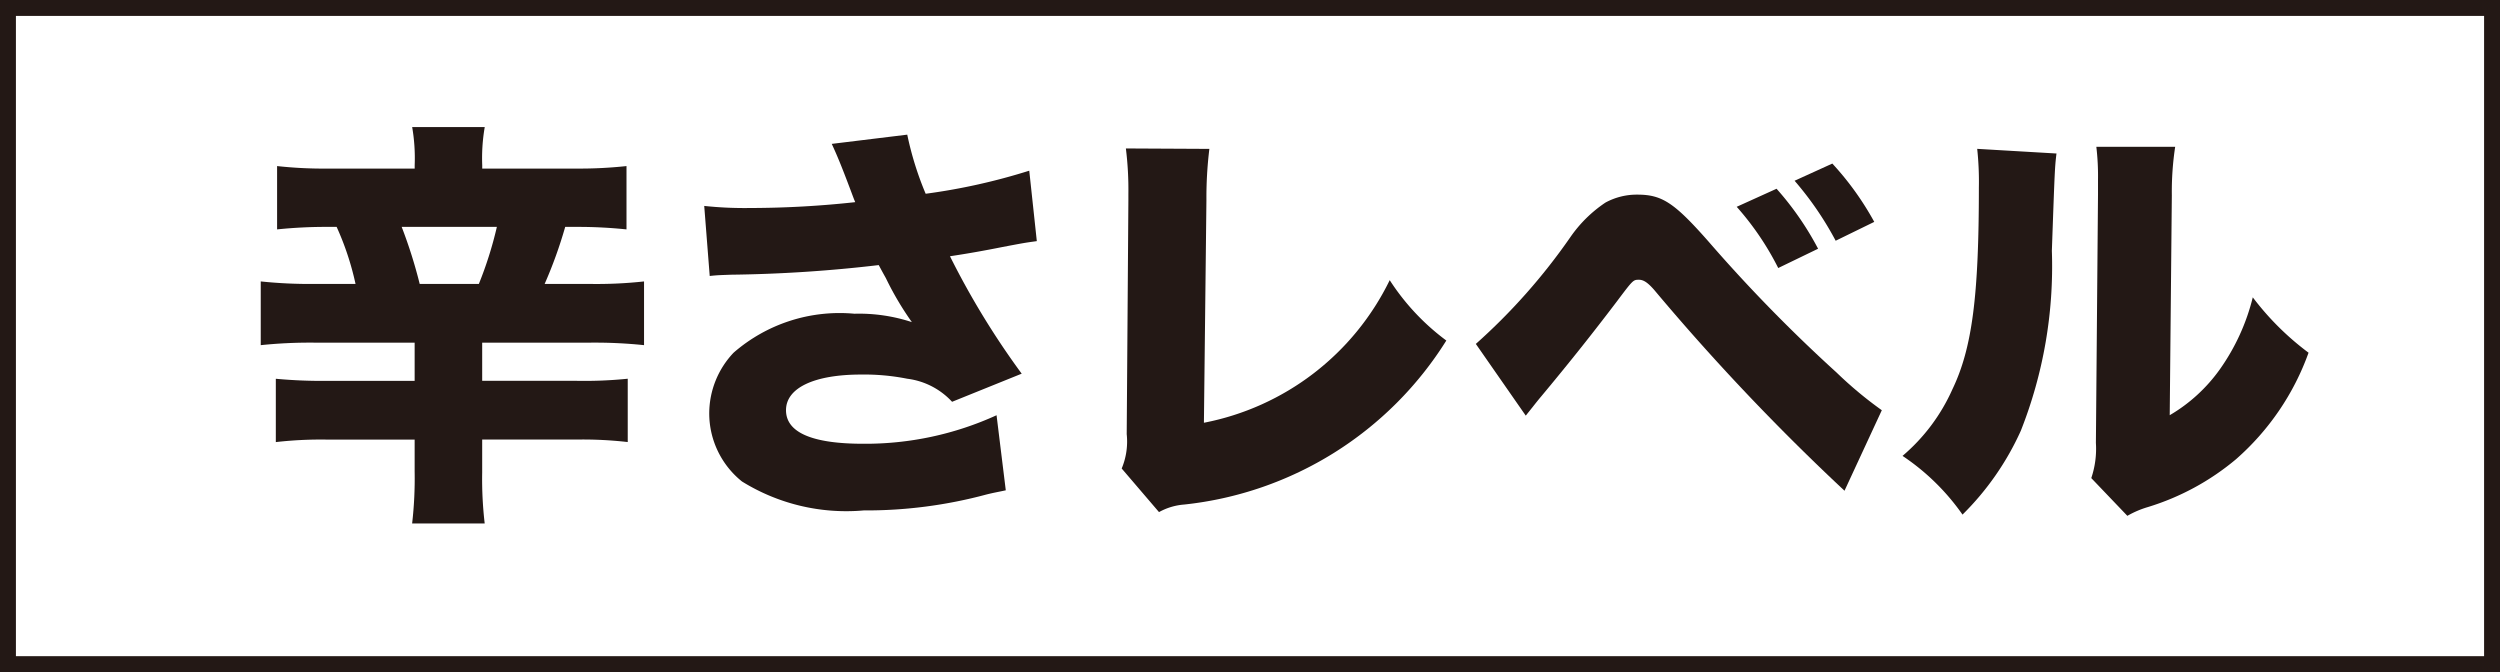
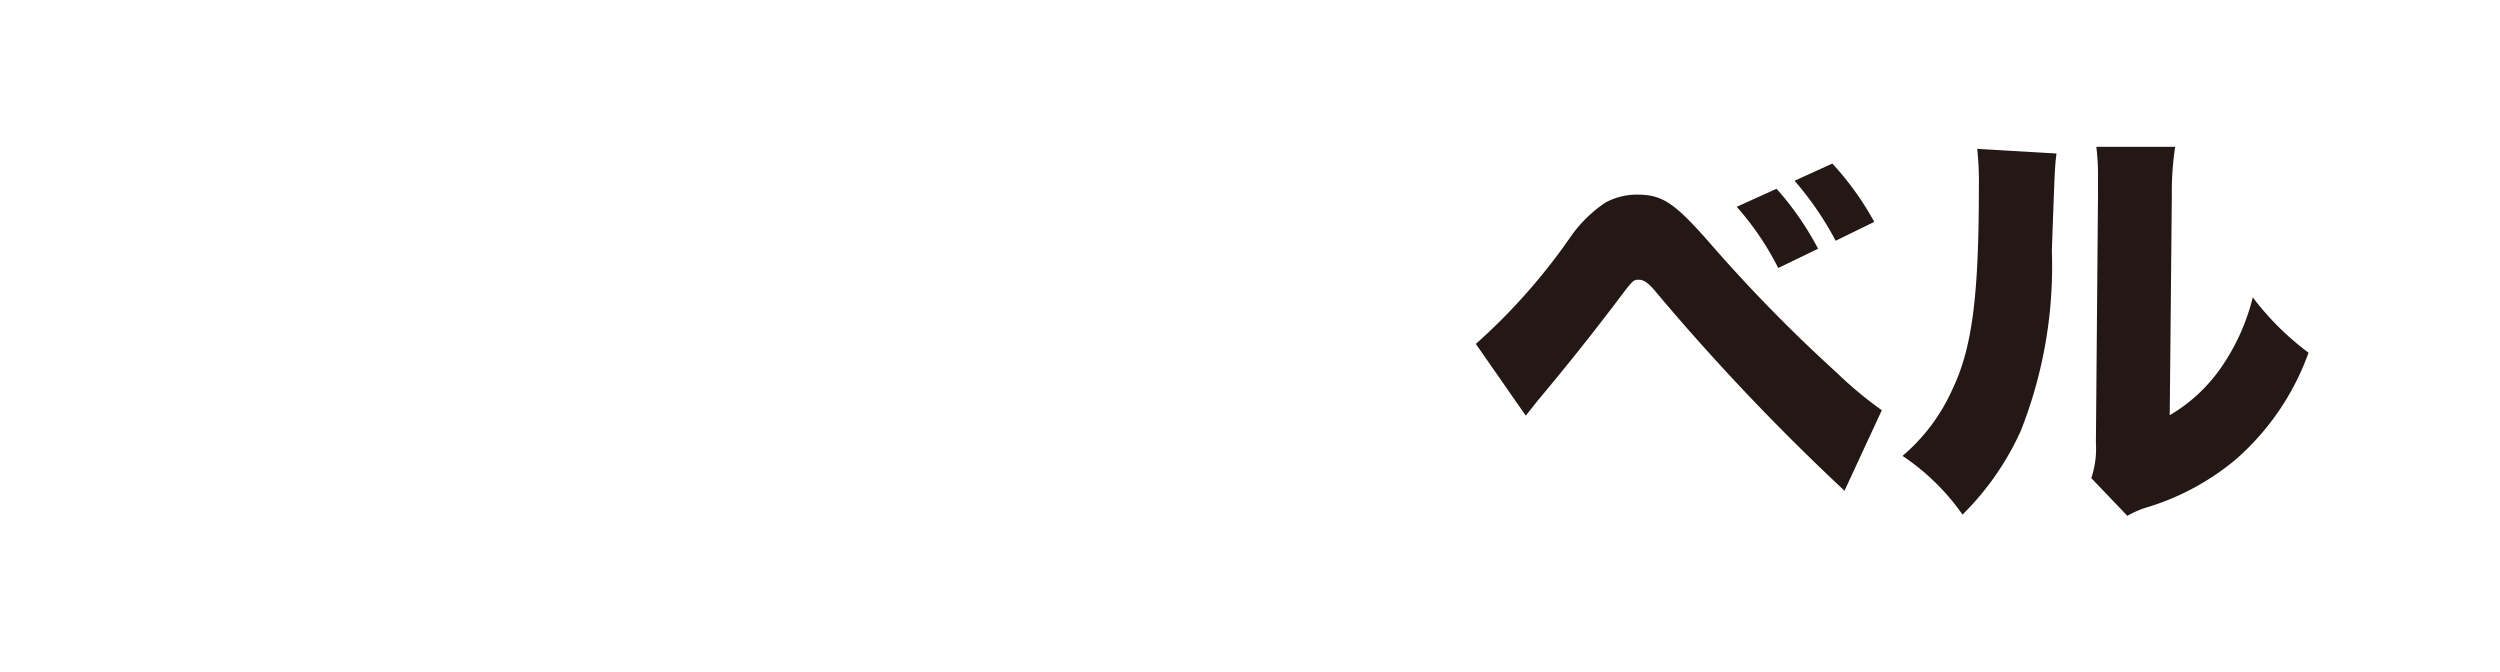
<svg xmlns="http://www.w3.org/2000/svg" width="62.849" height="16.896" viewBox="0 0 62.849 16.896">
  <defs>
    <style>
      .cls-1 {
        fill: #231815;
      }

      .cls-2 {
        fill: none;
        stroke: #231815;
        stroke-miterlimit: 10;
        stroke-width: 0.4px;
      }
    </style>
  </defs>
  <g id="レイヤー_2" data-name="レイヤー 2">
    <g id="ハチ食品LP">
      <g>
        <g>
-           <path class="cls-1" d="M10.425,4.154a4.588,4.588,0,0,0-.063-.959h1.824a4.588,4.588,0,0,0-.063.959V4.238h2.351a11.102,11.102,0,0,0,1.276-.063V5.767A11.734,11.734,0,0,0,14.494,5.704h-.285a11.186,11.186,0,0,1-.517,1.434h1.139a10.899,10.899,0,0,0,1.36-.063V8.677a12.004,12.004,0,0,0-1.36-.063H12.122V9.574h2.383a10.736,10.736,0,0,0,1.276-.053v1.592a9.958,9.958,0,0,0-1.276-.063H12.122v.823a9.628,9.628,0,0,0,.063,1.286h-1.824a9.845,9.845,0,0,0,.063-1.307v-.801H8.21a9.962,9.962,0,0,0-1.276.063v-1.592a12.539,12.539,0,0,0,1.276.053h2.214V8.614H7.915a11.999,11.999,0,0,0-1.36.063V7.075A11.871,11.871,0,0,0,7.915,7.138H8.938A7.114,7.114,0,0,0,8.463,5.704H8.252a11.909,11.909,0,0,0-1.286.063V4.175a10.716,10.716,0,0,0,1.276.063h2.183Zm1.613,2.984A9.51,9.51,0,0,0,12.491,5.704H10.098A12.018,12.018,0,0,1,10.551,7.138Z" />
-           <path class="cls-1" d="M17.704,5.177a9.582,9.582,0,0,0,1.16.052,24.471,24.471,0,0,0,2.636-.147c-.053-.126-.053-.137-.158-.411-.179-.474-.295-.759-.432-1.054l1.898-.232A8.034,8.034,0,0,0,23.271,4.871a15.428,15.428,0,0,0,2.604-.58l.19,1.771c-.306.042-.306.042-.865.148-.474.095-.896.169-1.318.232a20.23,20.23,0,0,0,1.803,2.952l-1.75.707a1.845,1.845,0,0,0-1.128-.58,5.563,5.563,0,0,0-1.16-.105c-1.181,0-1.887.337-1.887.896s.654.844,1.94.844a7.942,7.942,0,0,0,3.353-.717l.232,1.887c-.19.042-.274.053-.485.105a11.603,11.603,0,0,1-3.089.401,4.971,4.971,0,0,1-3.058-.728,2.194,2.194,0,0,1-.823-1.719,2.22,2.22,0,0,1,.612-1.518,4.058,4.058,0,0,1,3.037-.98,4.249,4.249,0,0,1,1.445.211,7.63,7.63,0,0,1-.654-1.107c-.095-.169-.116-.211-.179-.327a35.139,35.139,0,0,1-3.711.242c-.295.011-.348.011-.538.032Z" />
-           <path class="cls-1" d="M30.403,3.743a10.123,10.123,0,0,0-.074,1.297l-.063,5.588a6.592,6.592,0,0,0,4.671-3.585,5.8,5.8,0,0,0,1.423,1.518A8.882,8.882,0,0,1,29.77,12.684a1.54,1.54,0,0,0-.633.19l-.938-1.096a1.757,1.757,0,0,0,.126-.865l.042-5.863v-.169a8.384,8.384,0,0,0-.063-1.149Z" />
          <path class="cls-1" d="M37.102,8.646a15.141,15.141,0,0,0,2.372-2.678,3.304,3.304,0,0,1,.886-.875,1.645,1.645,0,0,1,.801-.2c.622,0,.928.2,1.792,1.181a38.707,38.707,0,0,0,3.216,3.29,9.88,9.88,0,0,0,1.139.949l-.938,2.024A57.236,57.236,0,0,1,41.584,7.286c-.158-.179-.264-.253-.38-.253-.147,0-.147,0-.559.548-.601.791-1.16,1.497-1.898,2.383-.116.137-.211.263-.39.485ZM44.662,4.745a7.53,7.53,0,0,1,1.044,1.508l-1.002.485a7.146,7.146,0,0,0-1.044-1.539Zm1.402-.633a7.399,7.399,0,0,1,1.054,1.466l-.97.474a8.098,8.098,0,0,0-1.033-1.508Z" />
          <path class="cls-1" d="M51.699,3.859c-.042.358-.042.358-.116,2.446a11.245,11.245,0,0,1-.78,4.523,7.014,7.014,0,0,1-1.466,2.109,5.717,5.717,0,0,0-1.508-1.476A4.709,4.709,0,0,0,49.084,9.784c.496-1.033.664-2.341.664-5.072a7.751,7.751,0,0,0-.042-.97Zm2.984-.169a7.547,7.547,0,0,0-.084,1.223l-.053,5.525a4.072,4.072,0,0,0,1.265-1.16,5.335,5.335,0,0,0,.823-1.803,6.99,6.99,0,0,0,1.402,1.392,6.459,6.459,0,0,1-1.824,2.678,6.313,6.313,0,0,1-2.214,1.202,2.371,2.371,0,0,0-.517.221l-.907-.949a2.307,2.307,0,0,0,.116-.886L52.743,4.892V4.513a6.249,6.249,0,0,0-.042-.823Z" />
        </g>
-         <rect class="cls-2" x="0.2" y="0.2" width="62.449" height="16.496" />
      </g>
    </g>
  </g>
</svg>